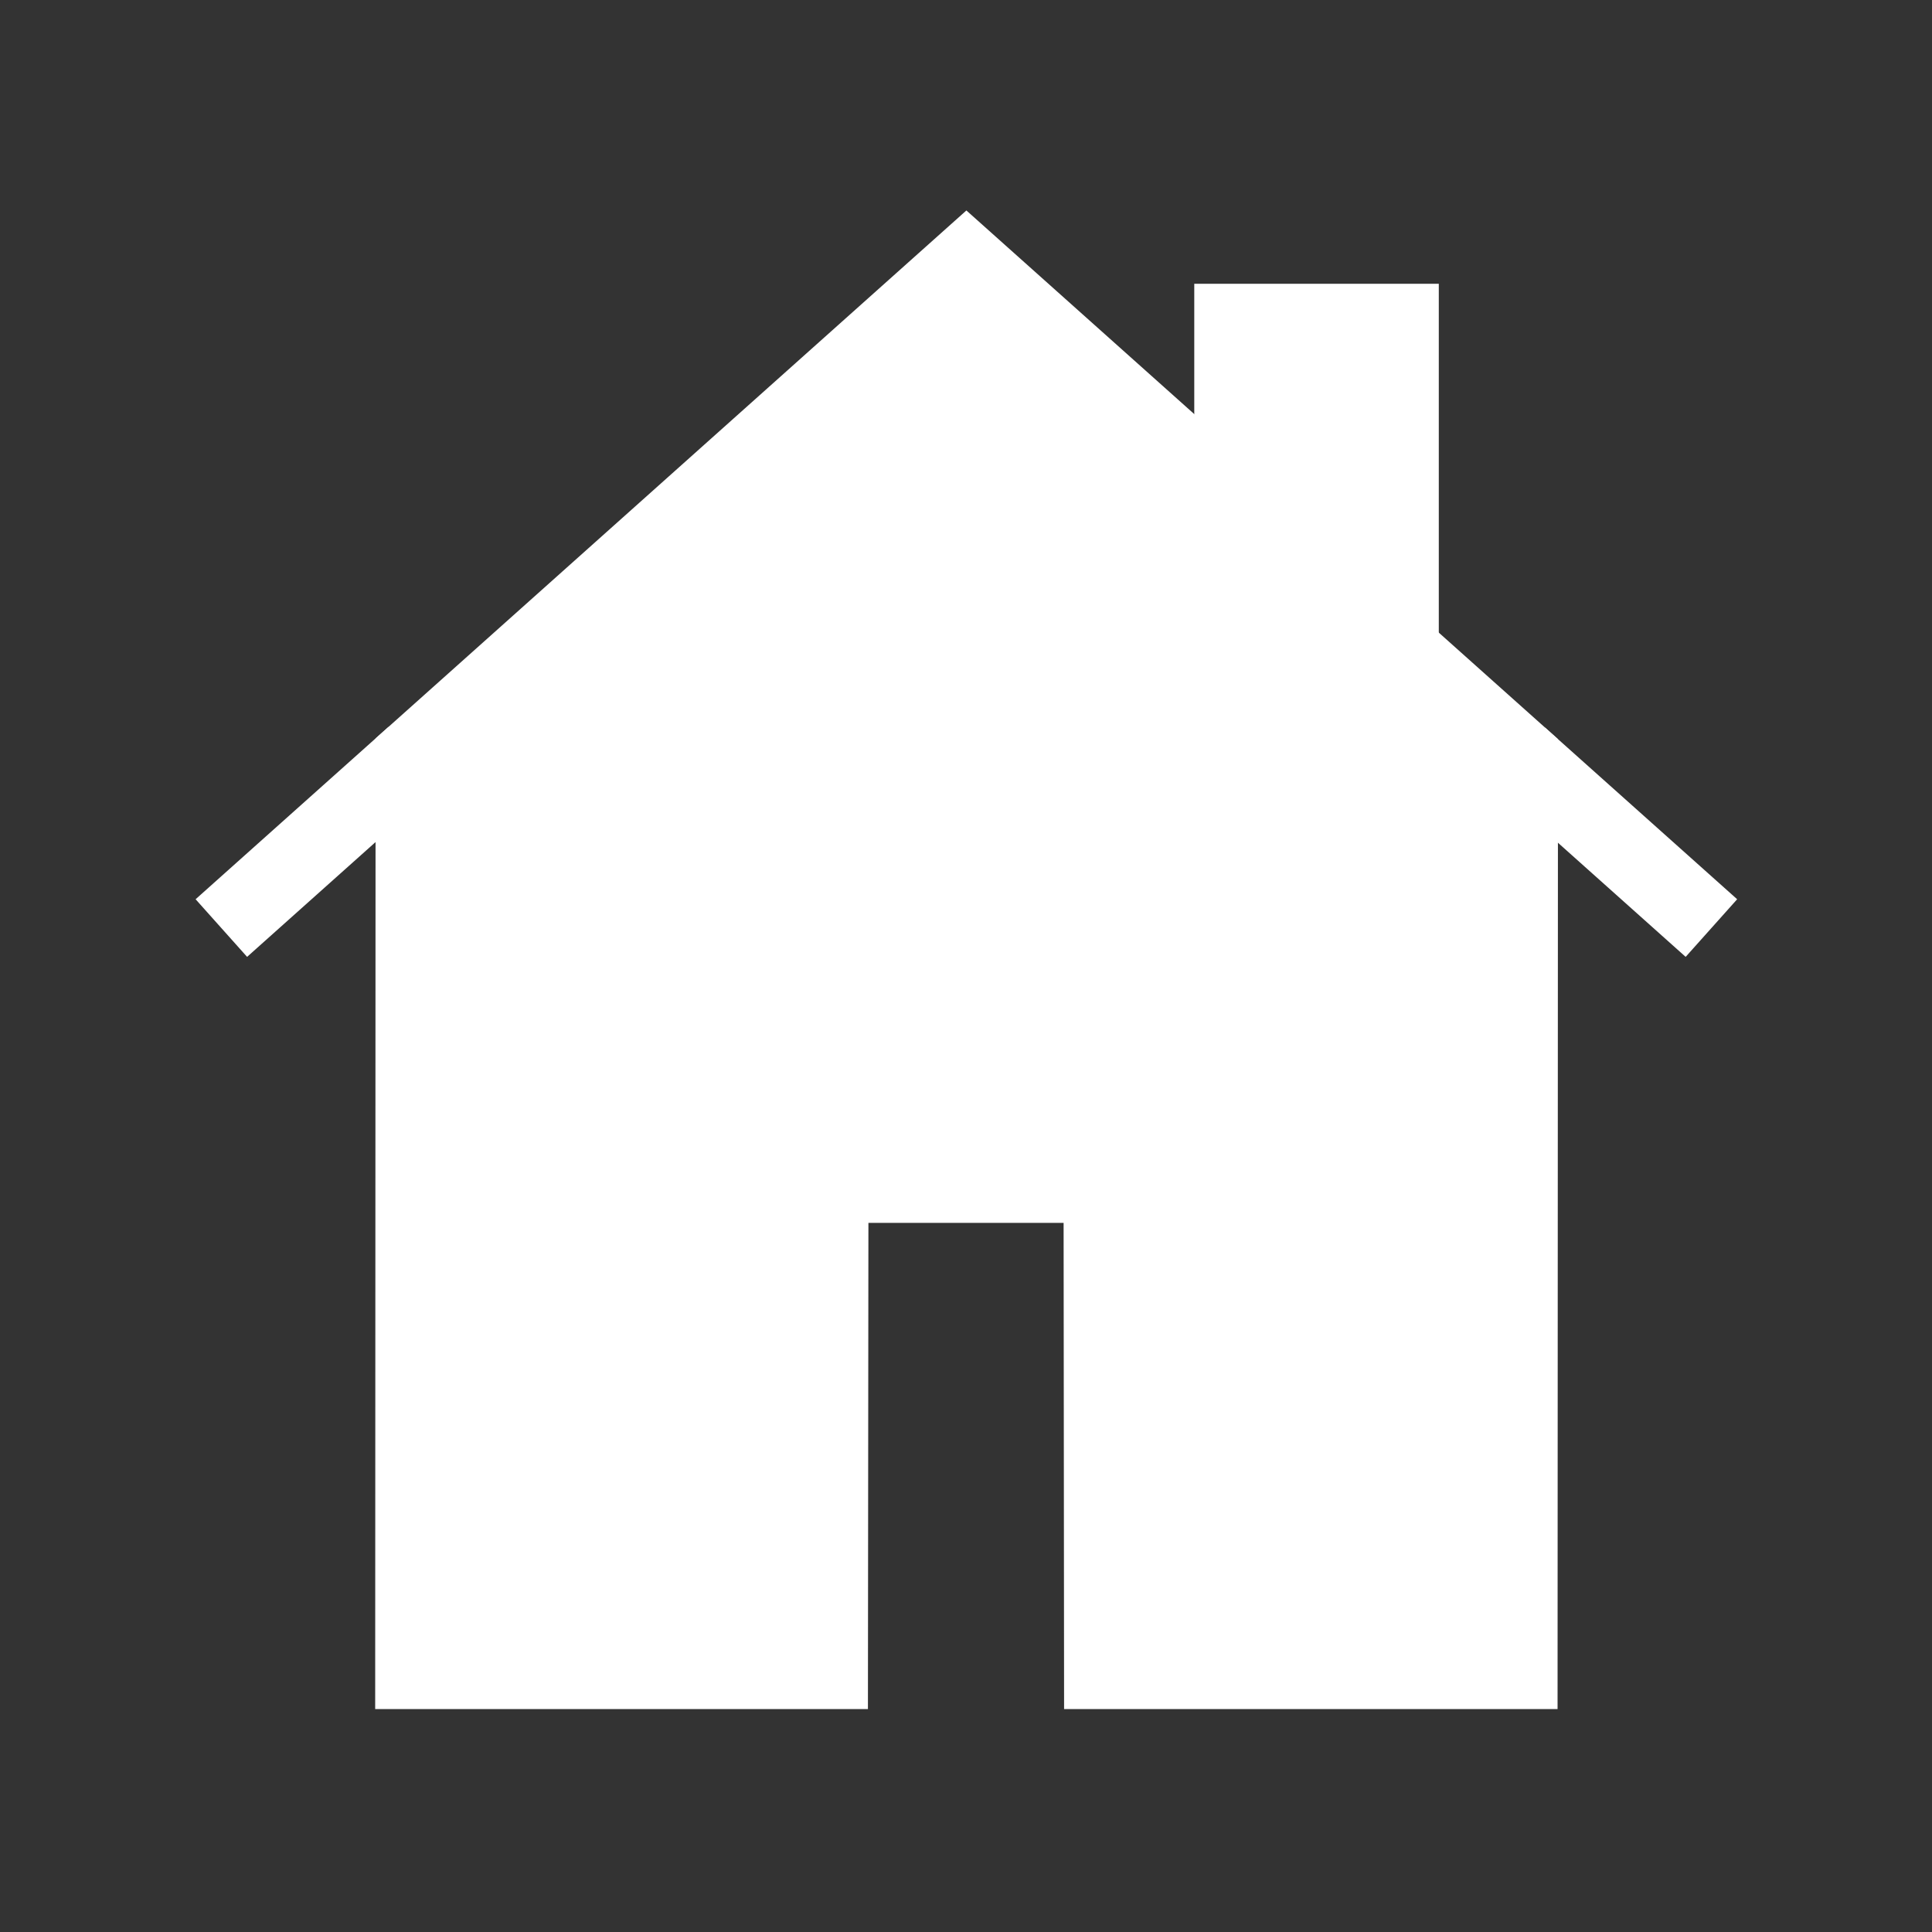
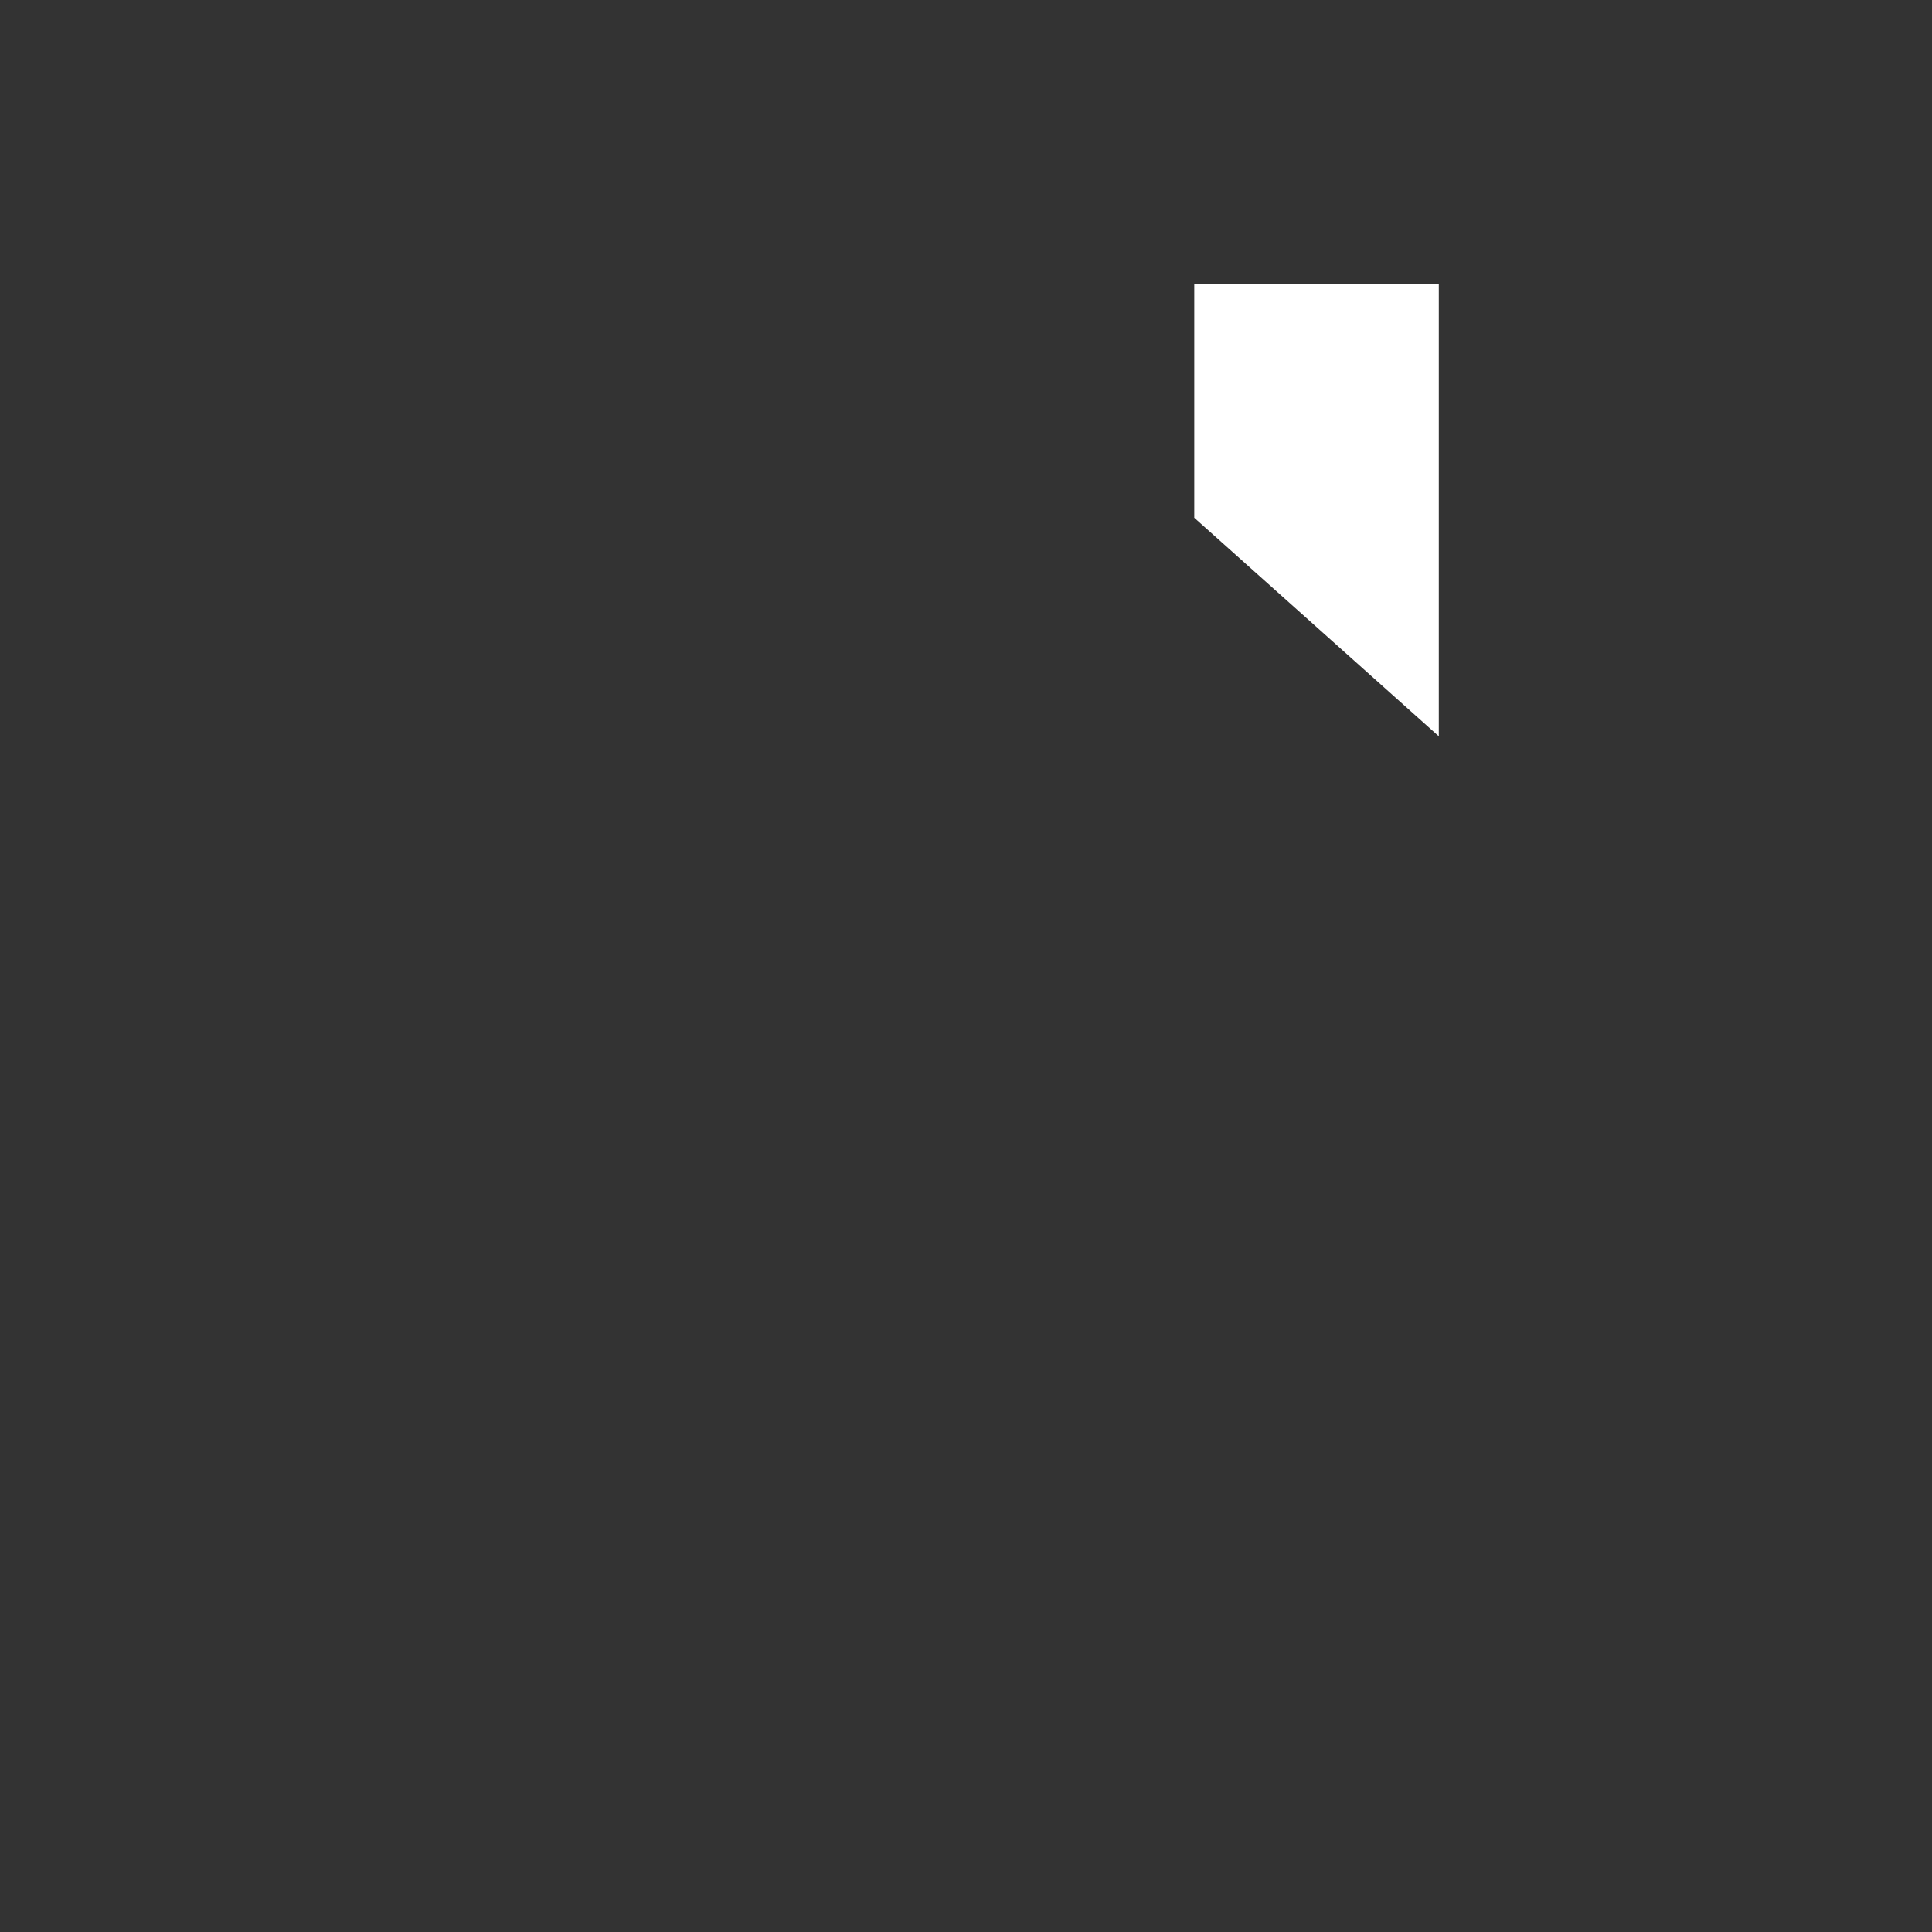
<svg xmlns="http://www.w3.org/2000/svg" viewBox="0 0 100 100">
  <rect x="0" y="0" width="100" height="100" fill="#333333" stroke="none" />
  <g stroke="#fff" stroke-width="4">
-     <path d="M50.02 13.576l-28.58 25.54-.02 47.345h21.506l.025-25.166H57.05l.025 25.166H78.62l.02-47.31-28.62-25.575z" fill="#fff" fill-rule="evenodd" />
    <path d="M63.815 25.904v-9.217h8.657V33.64z" fill="#fff" fill-rule="evenodd" />
-     <path d="M21.439 39.116l-9.982 8.92m77.125 0l-9.943-8.885" fill="none" />
  </g>
</svg>